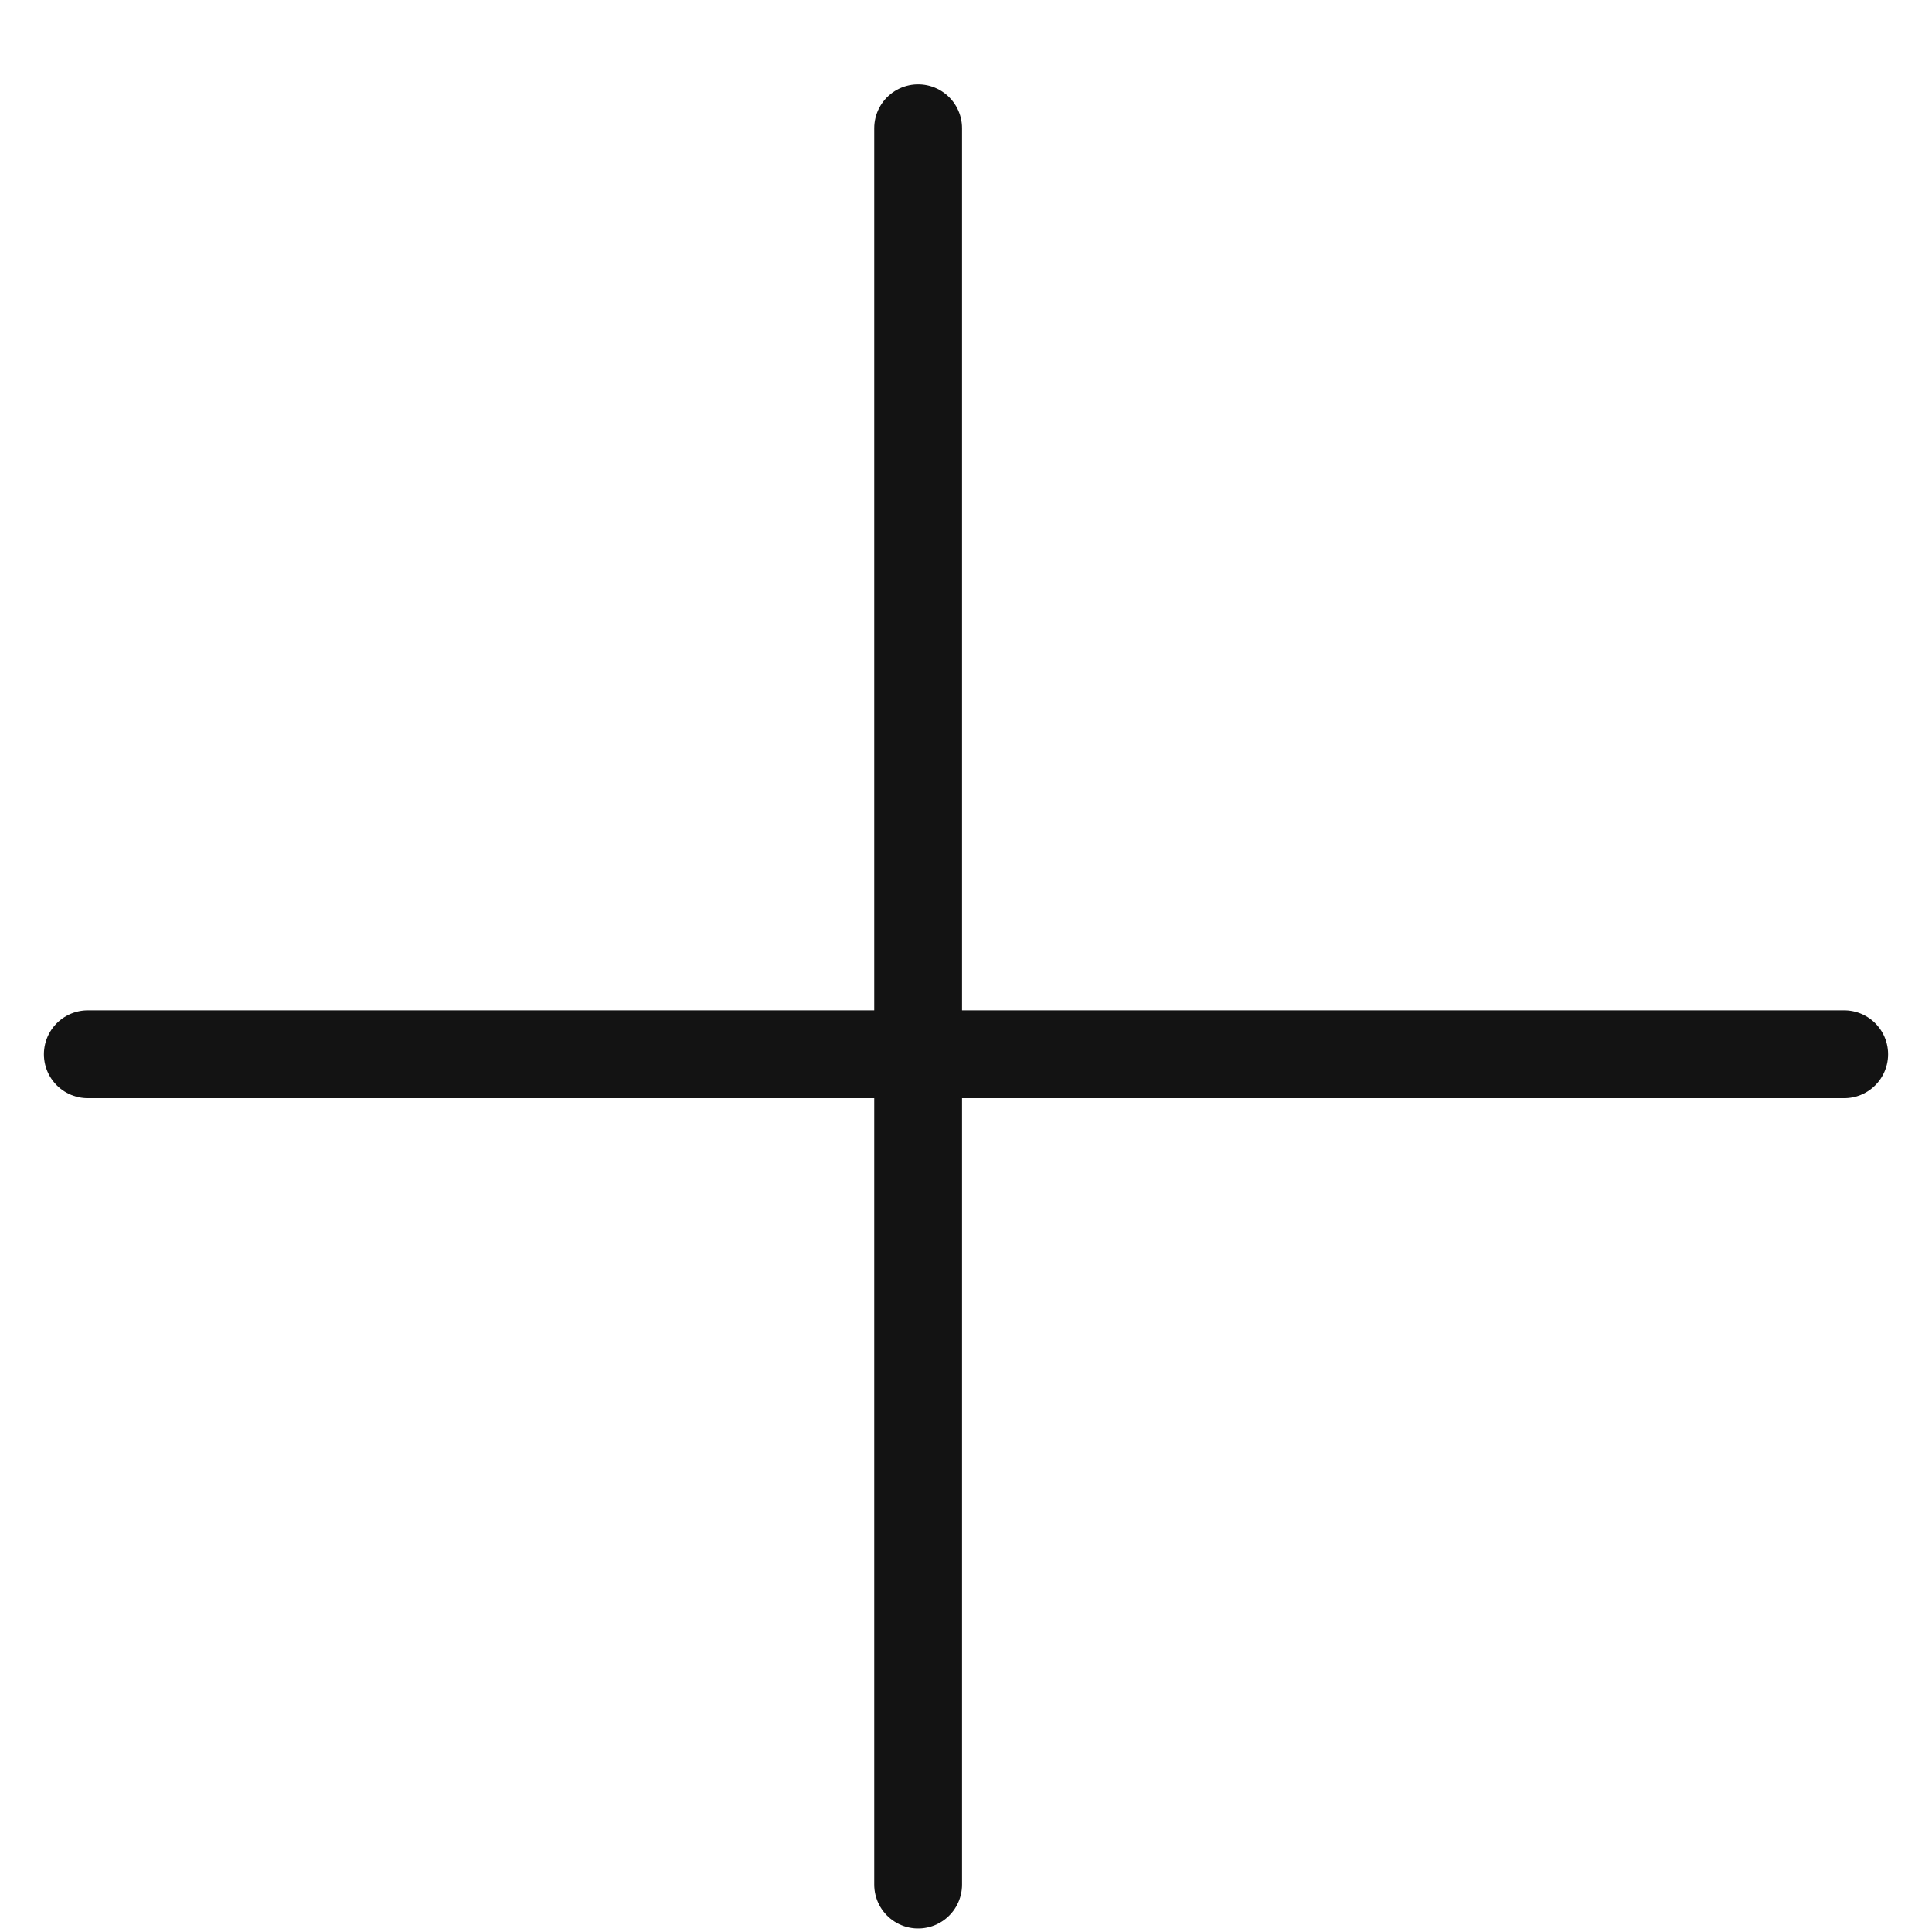
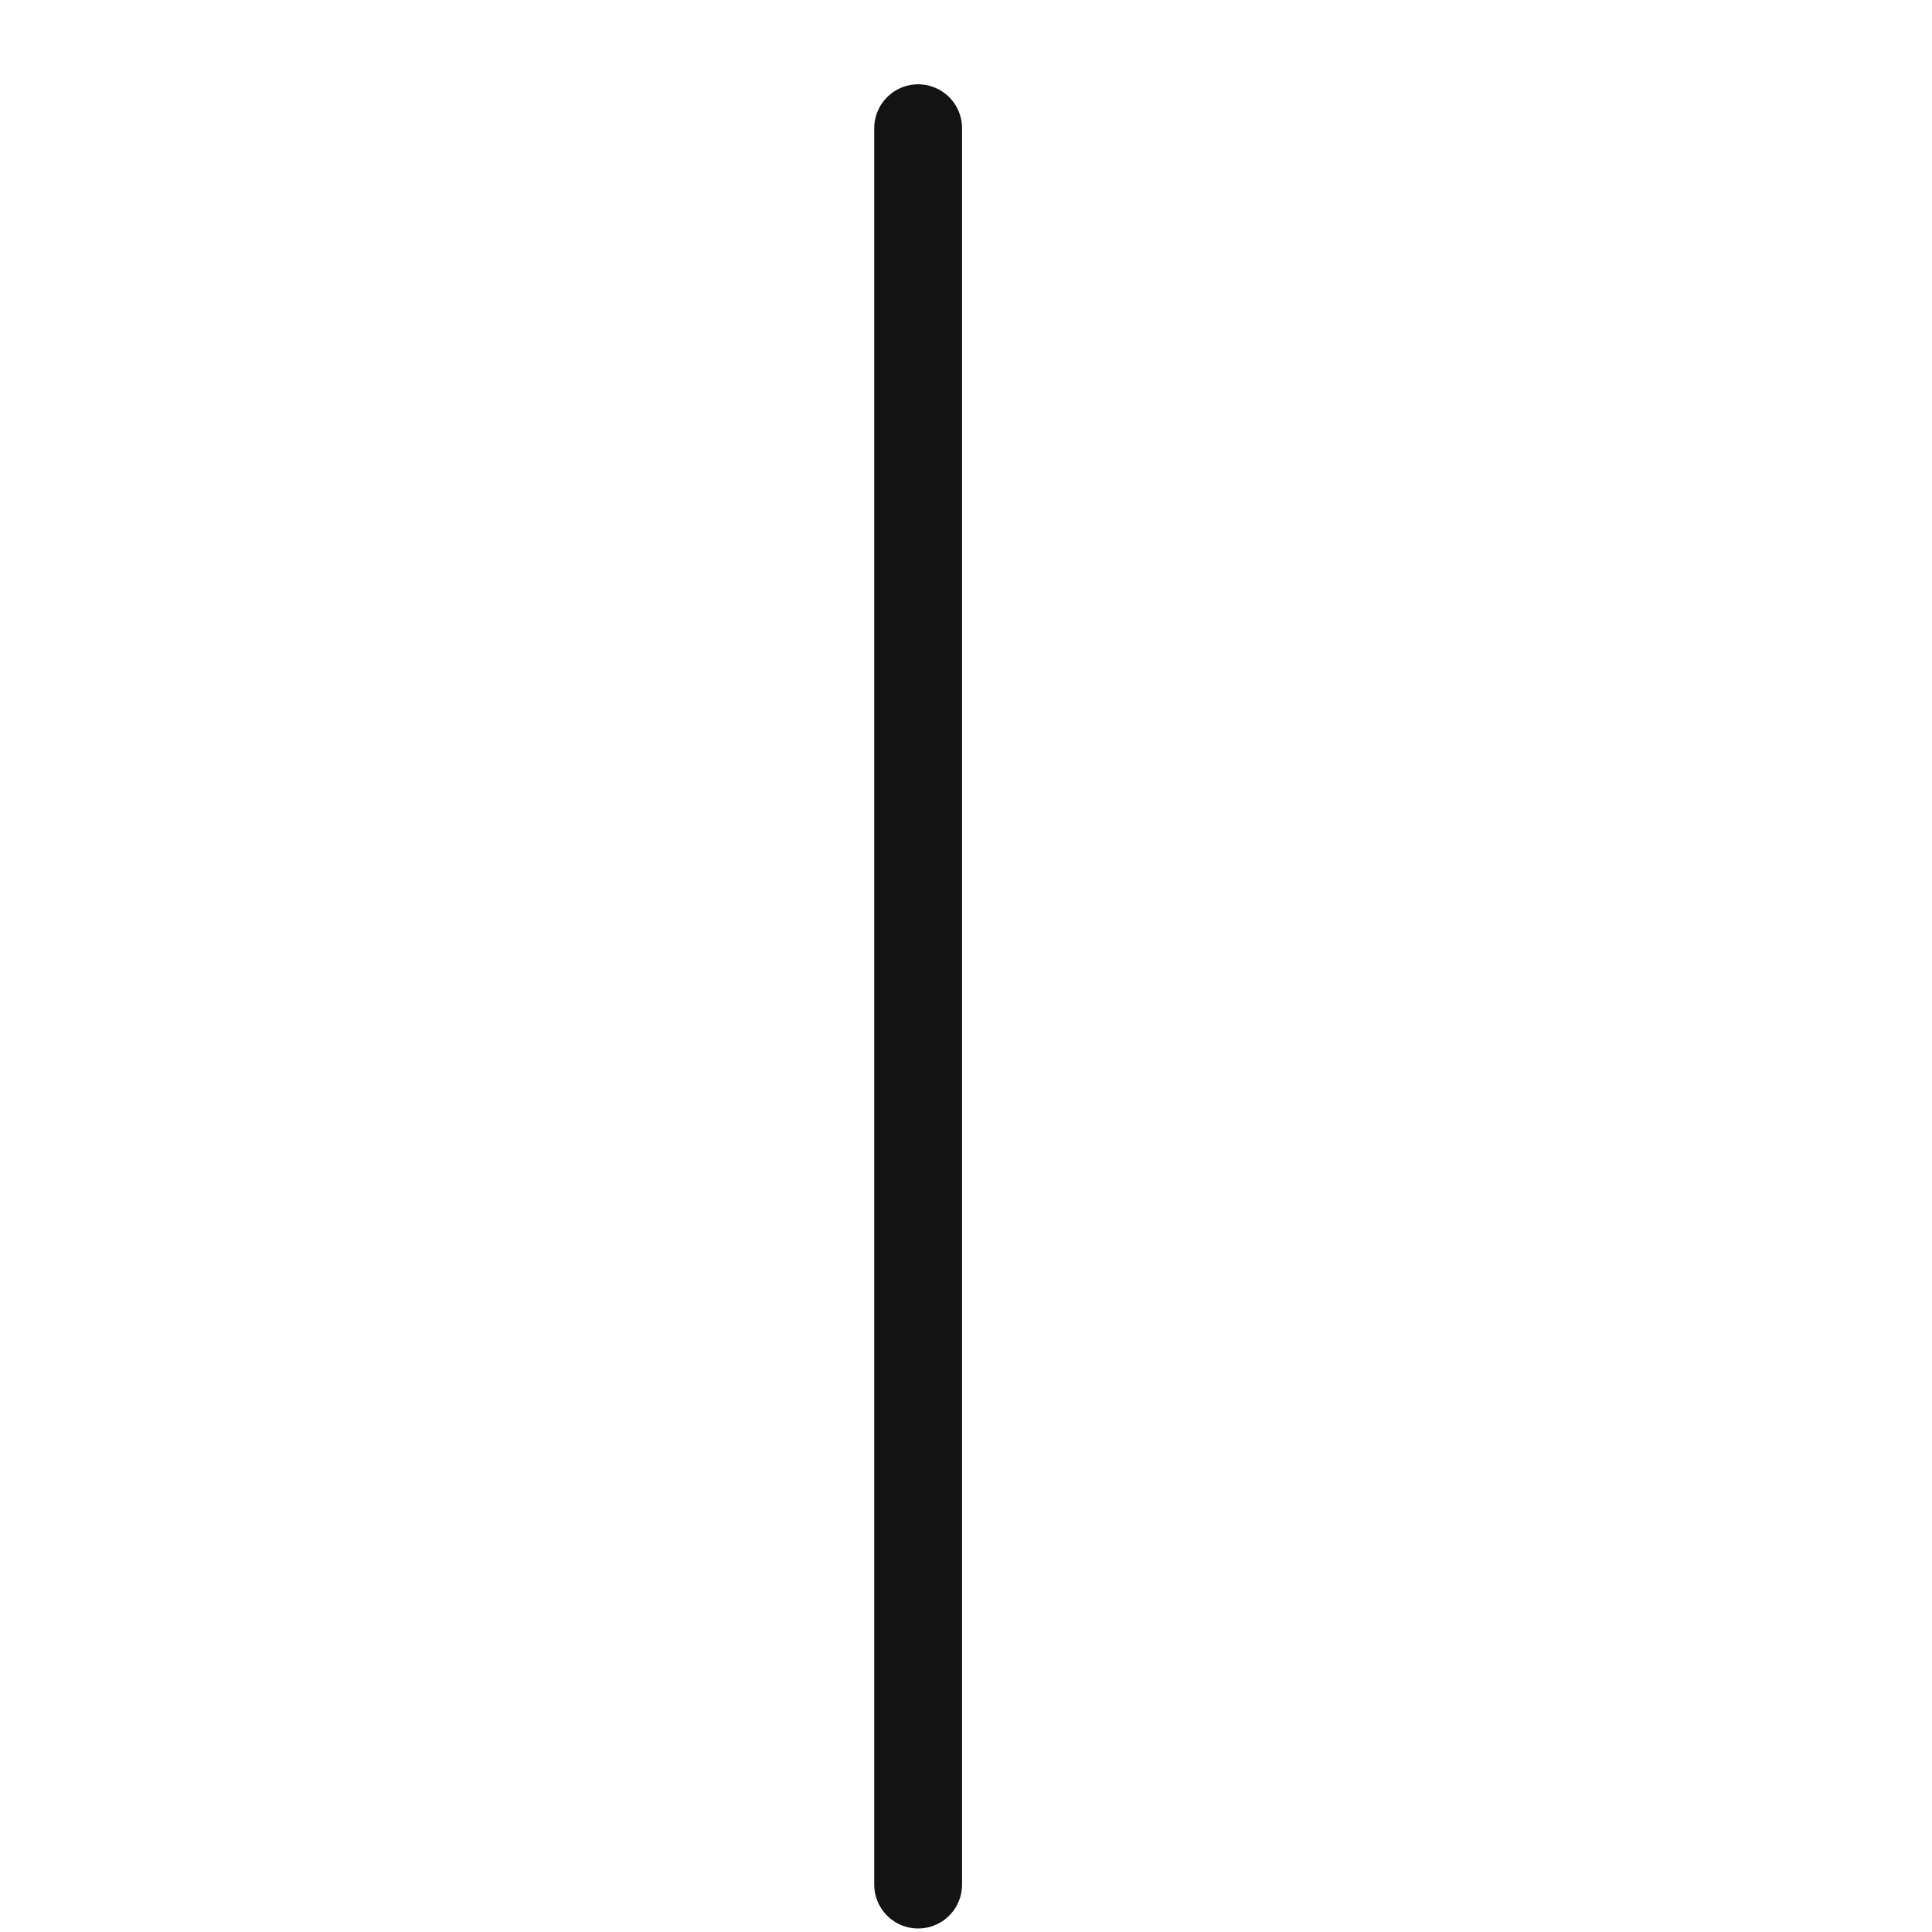
<svg xmlns="http://www.w3.org/2000/svg" width="22" height="22" viewBox="0 0 22 22" fill="none">
-   <path d="M1 12.005L21 12.005" stroke="#131313" stroke-linecap="round" />
  <path d="M10.455 21.46L10.455 1.46" stroke="#131313" stroke-linecap="round" />
</svg>